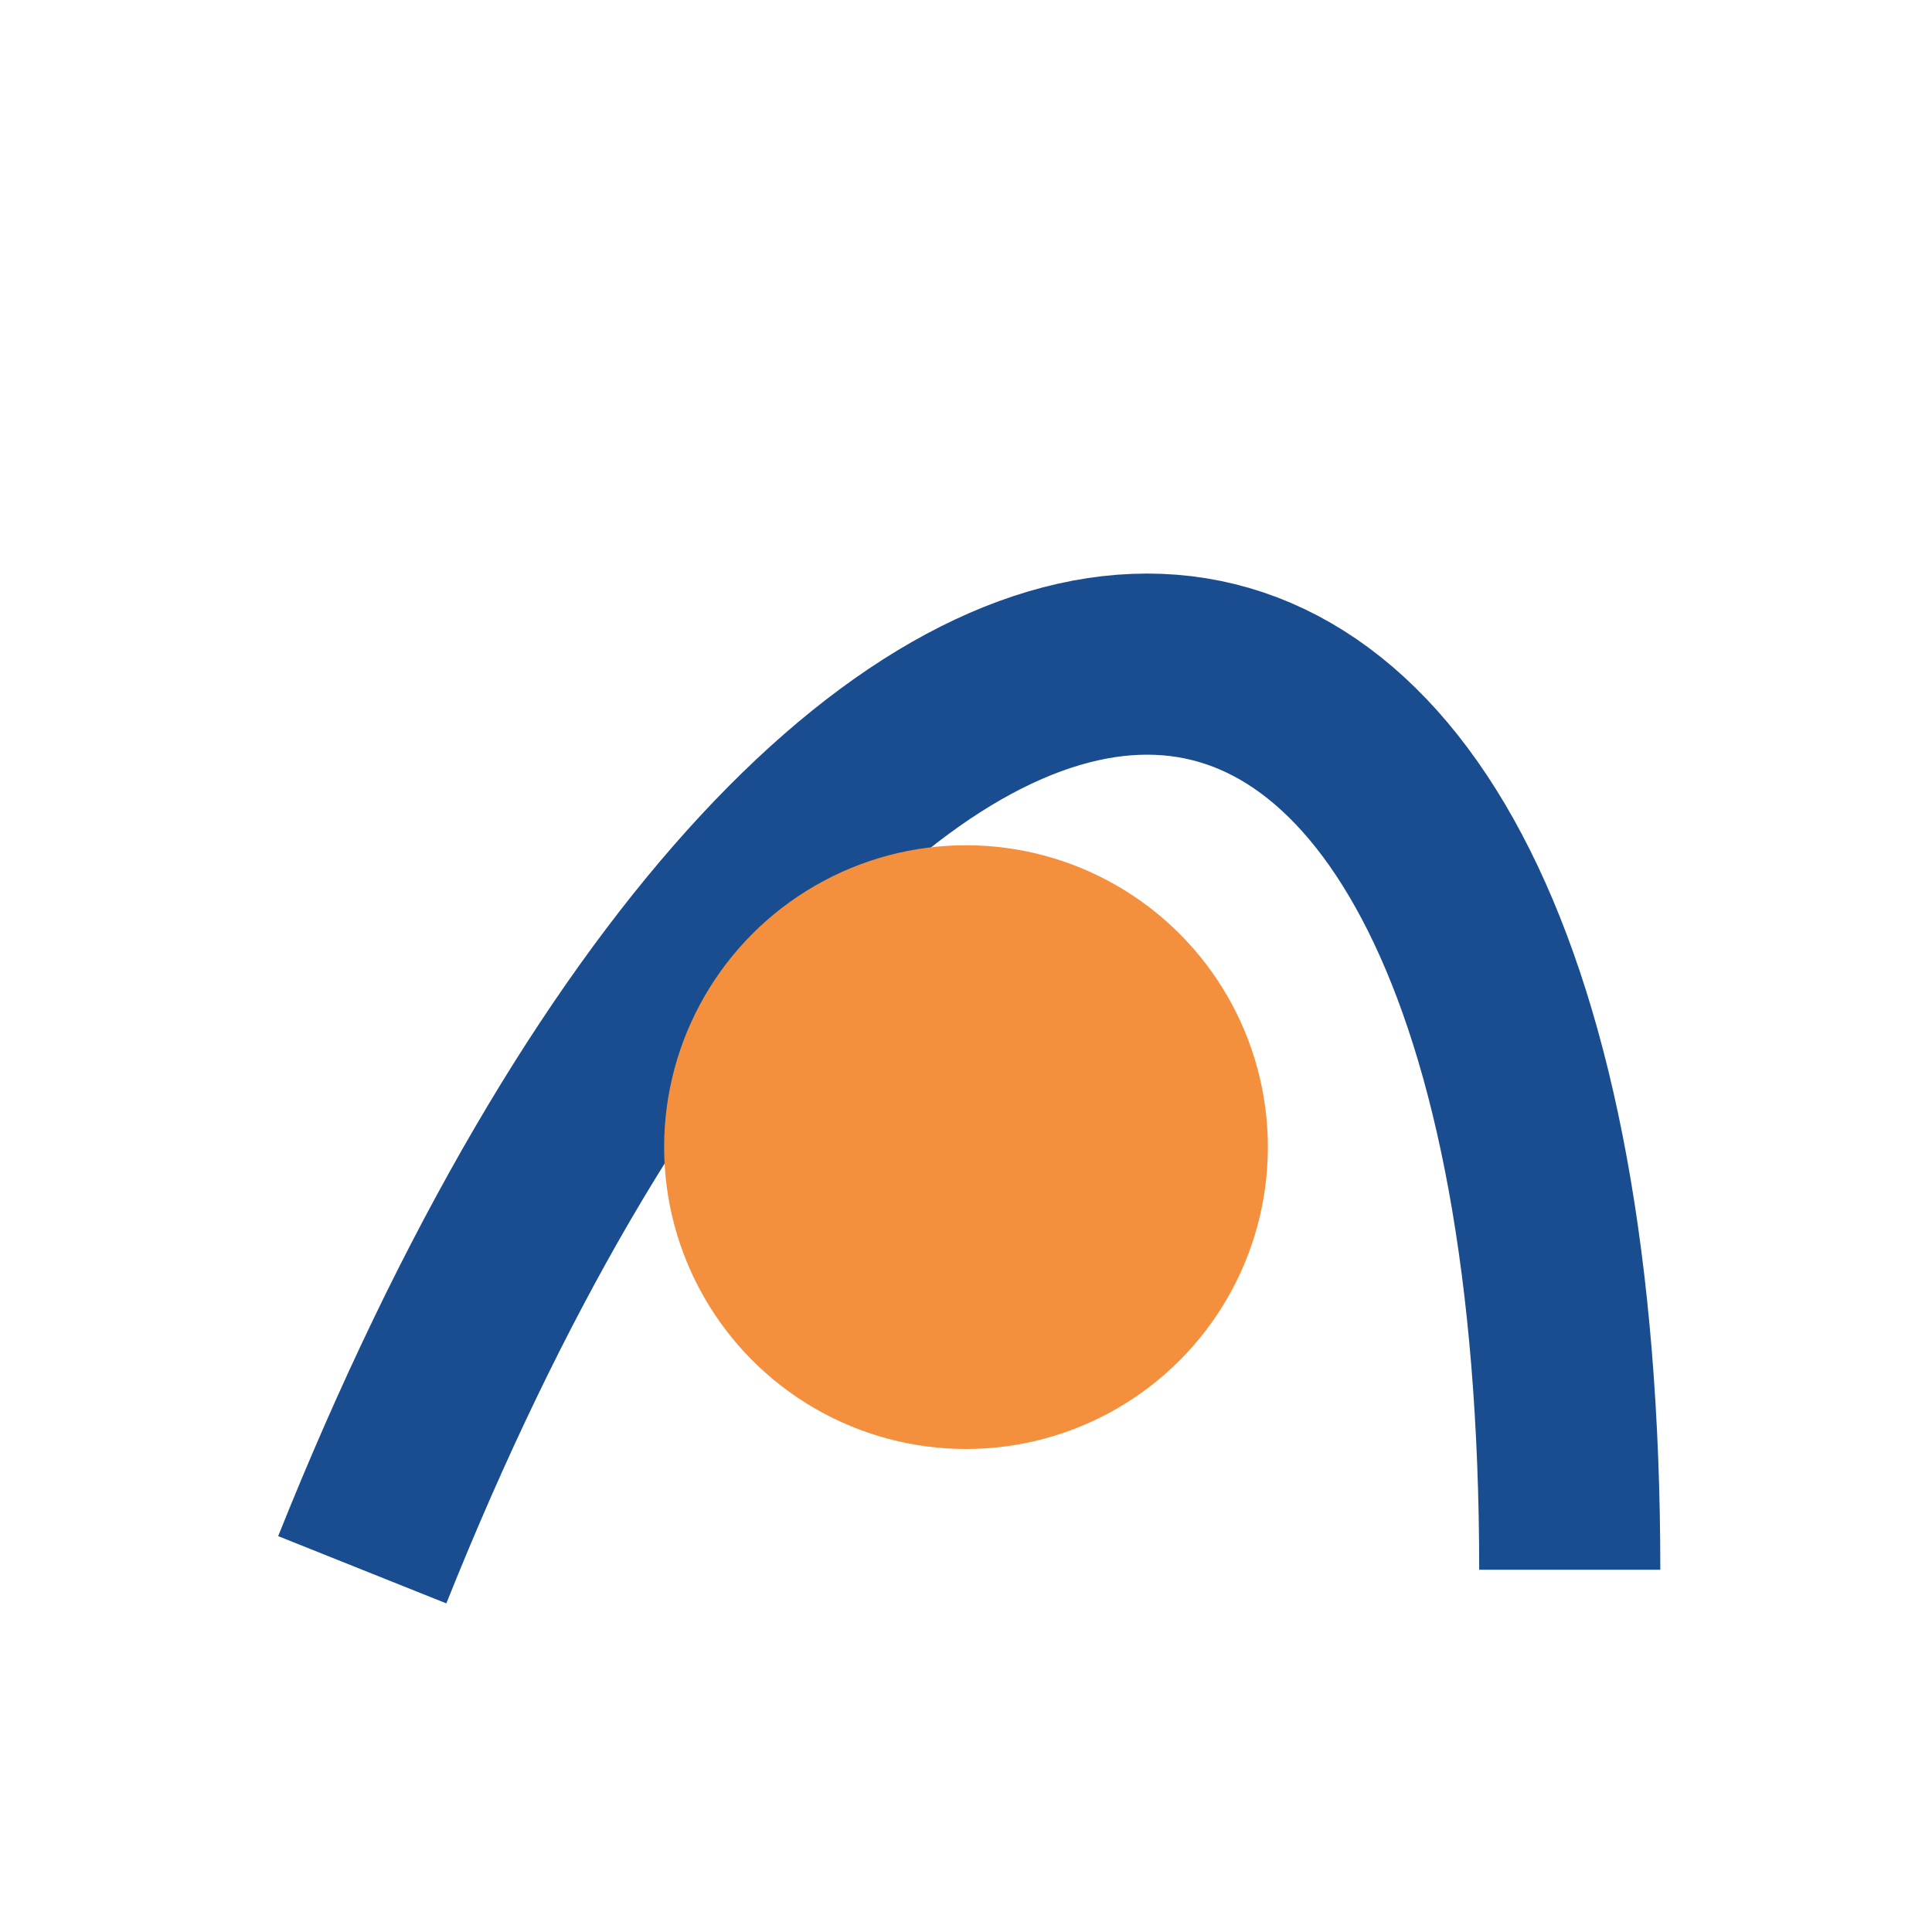
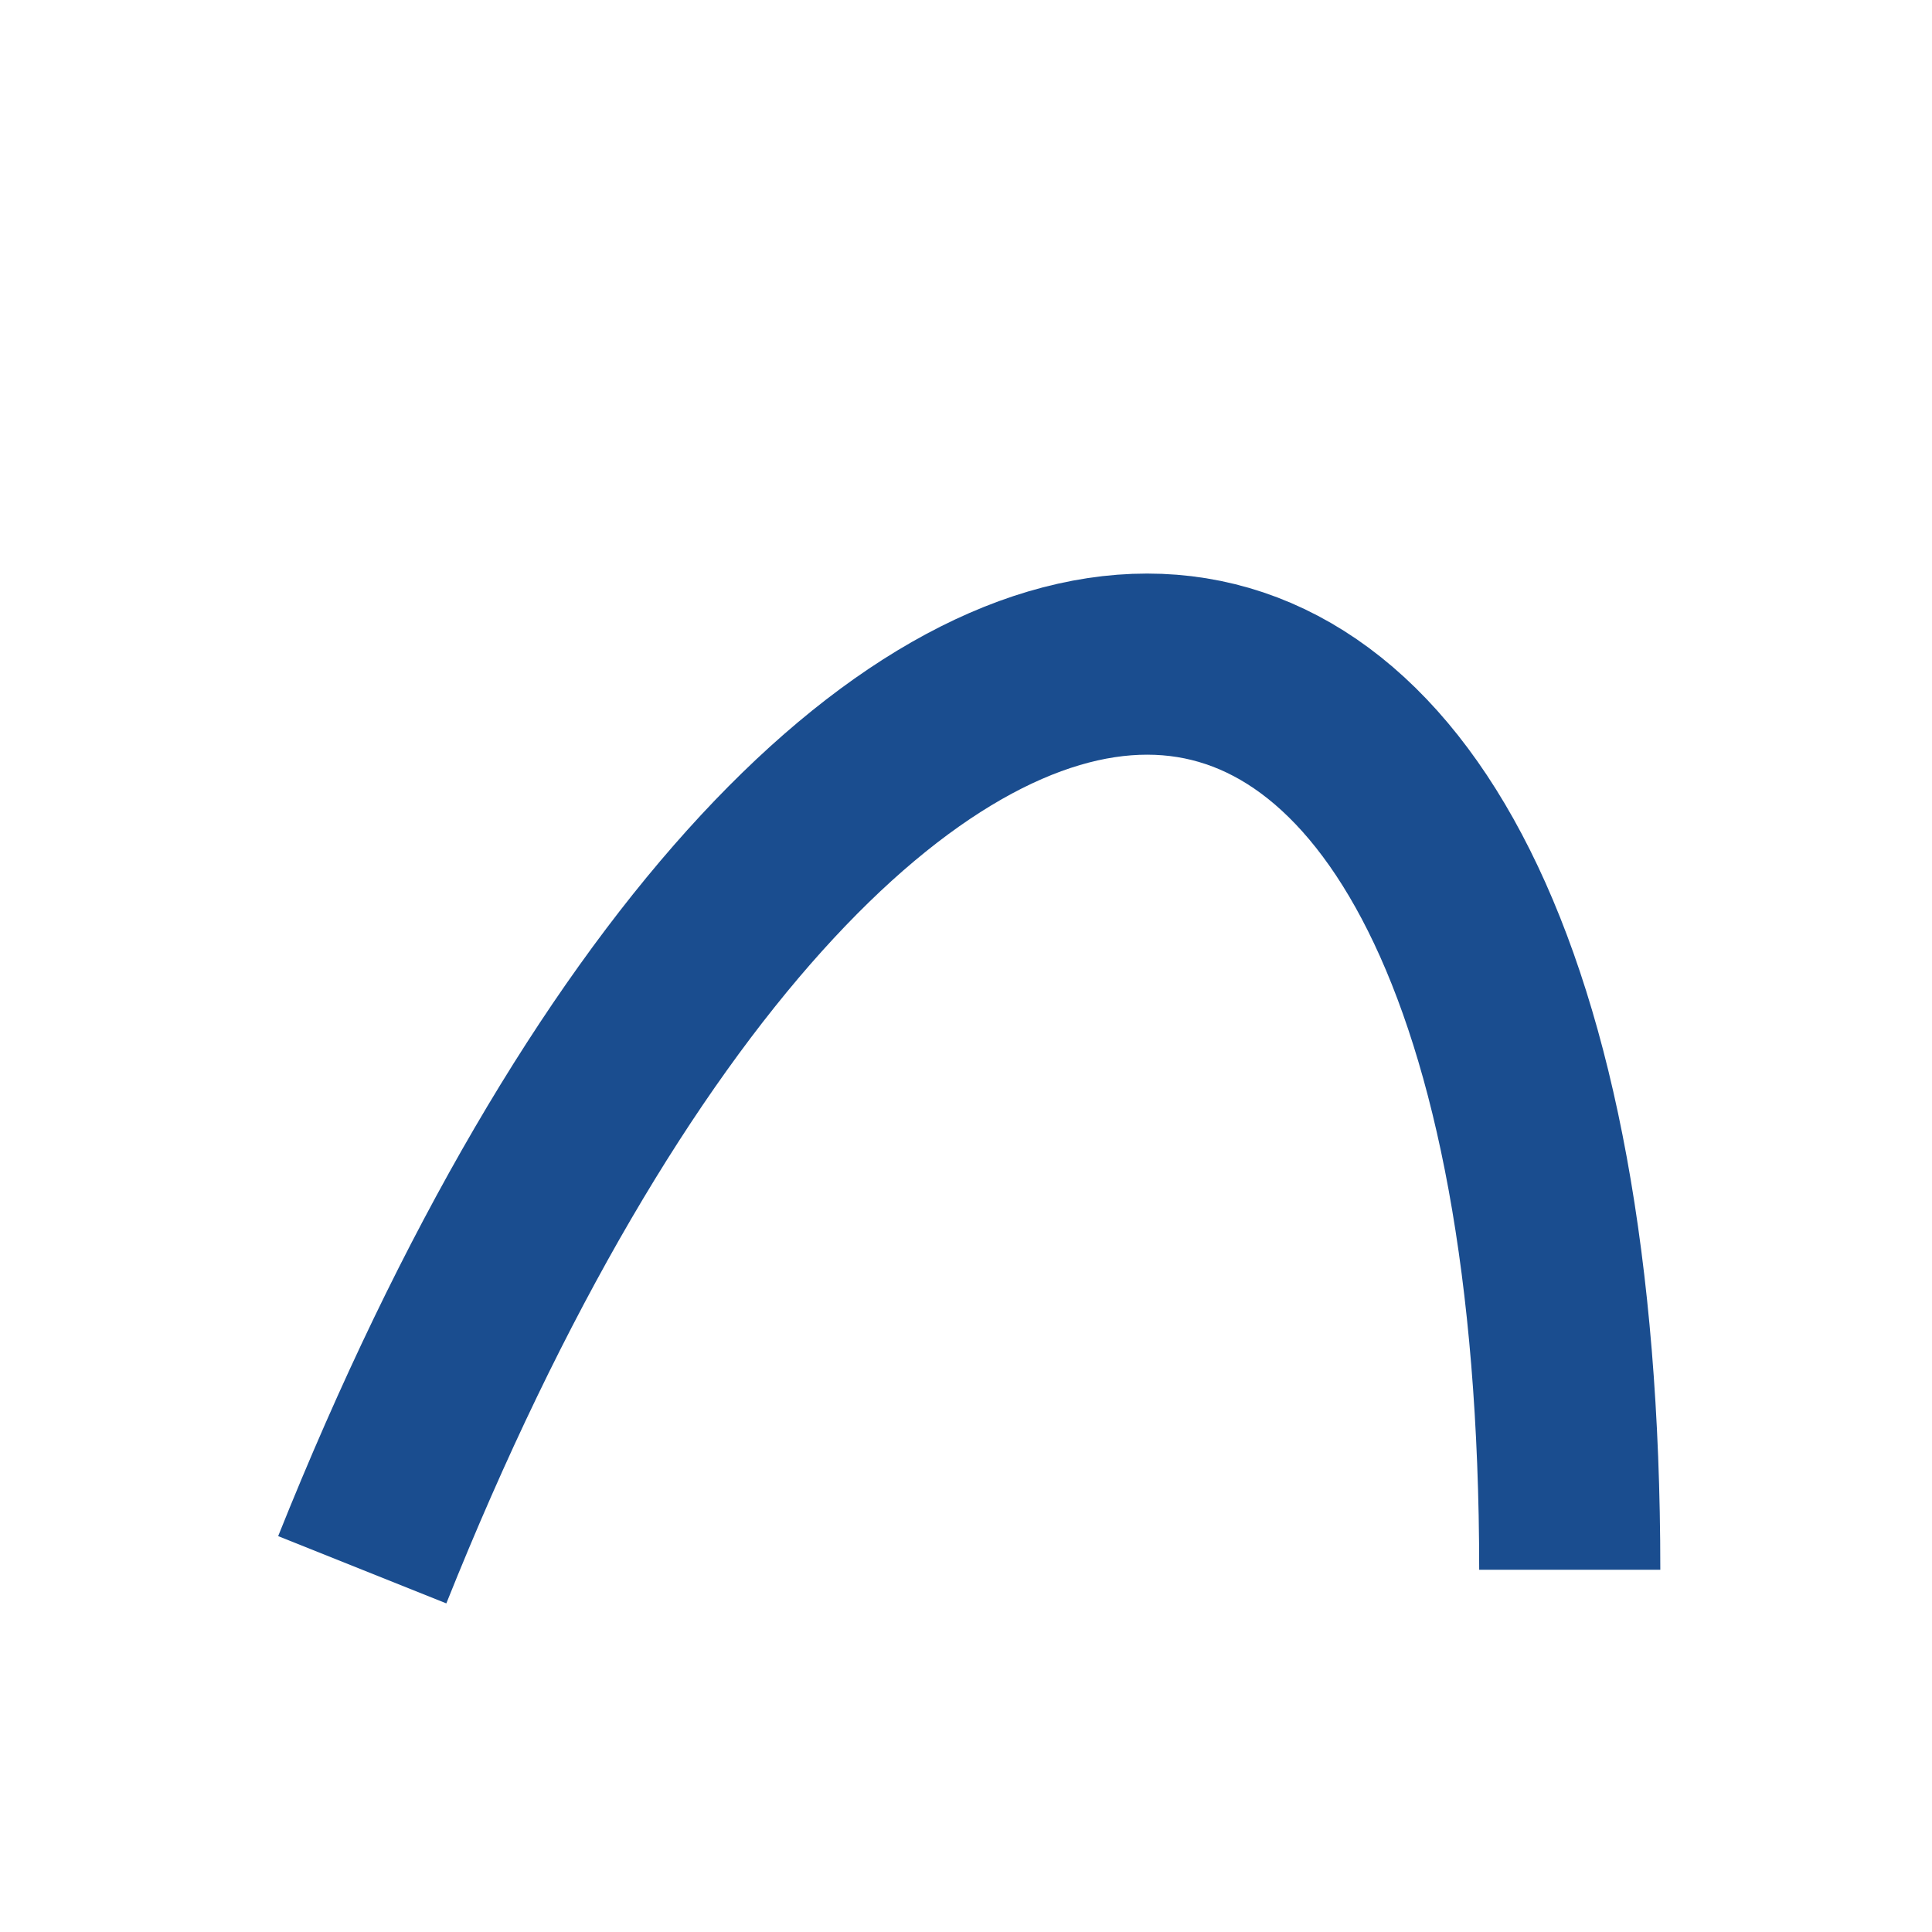
<svg xmlns="http://www.w3.org/2000/svg" width="32" height="32" viewBox="0 0 32 32">
  <path d="M6 26C14 6 26 6 26 26" fill="none" stroke="#1A4D8F" stroke-width="3" />
-   <circle cx="16" cy="19" r="5" fill="#F4903D" />
</svg>